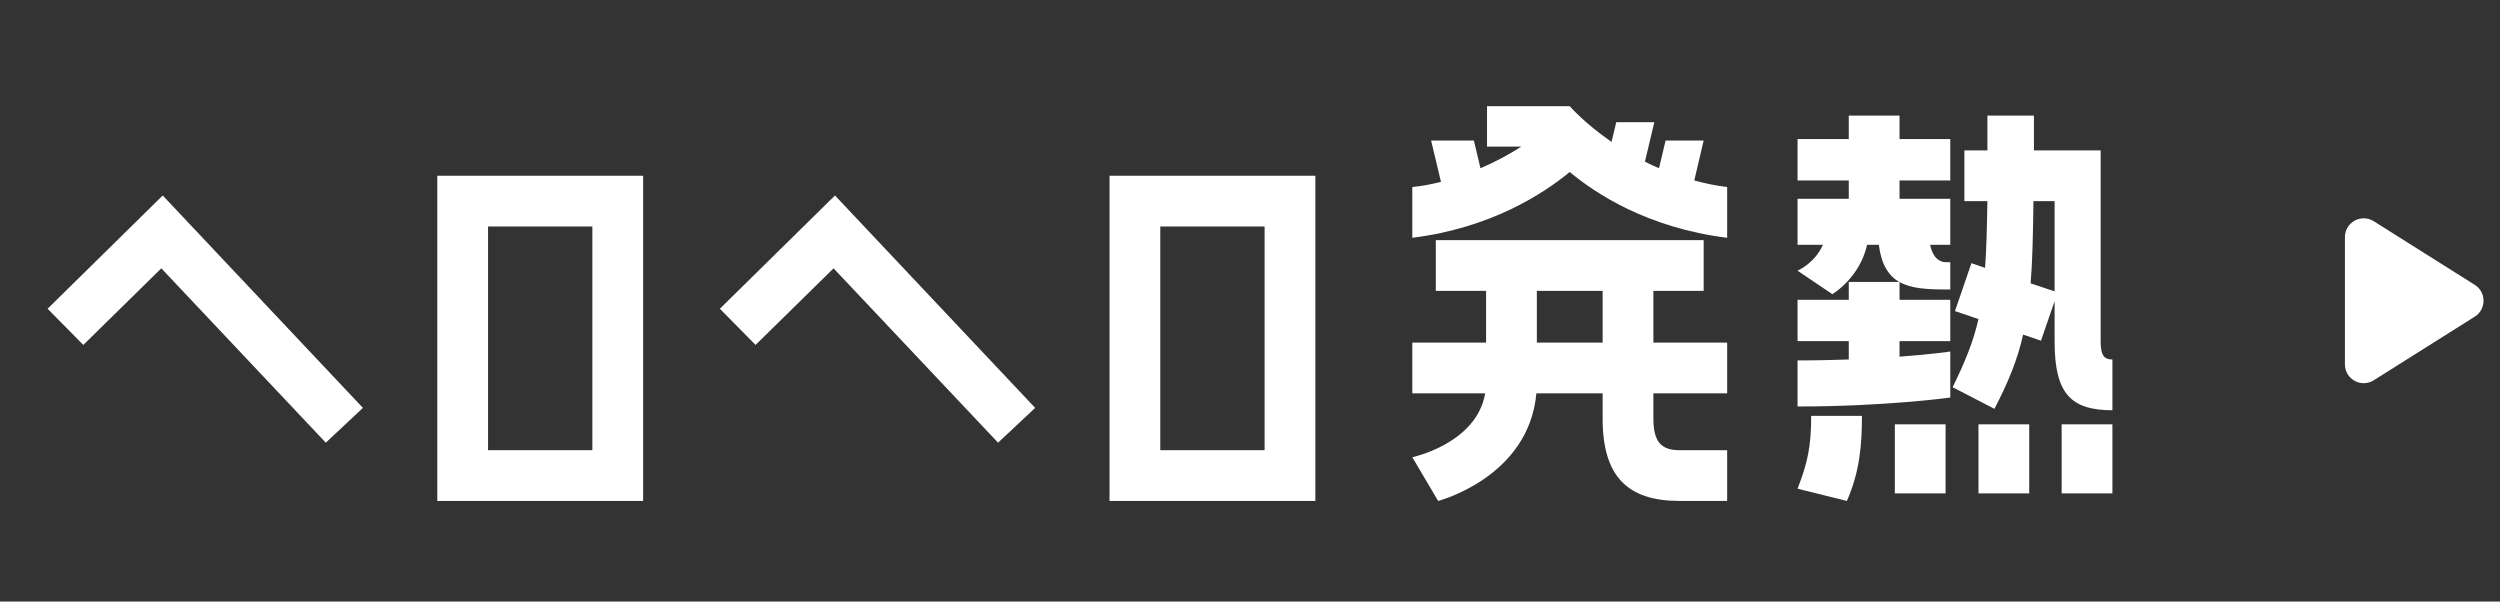
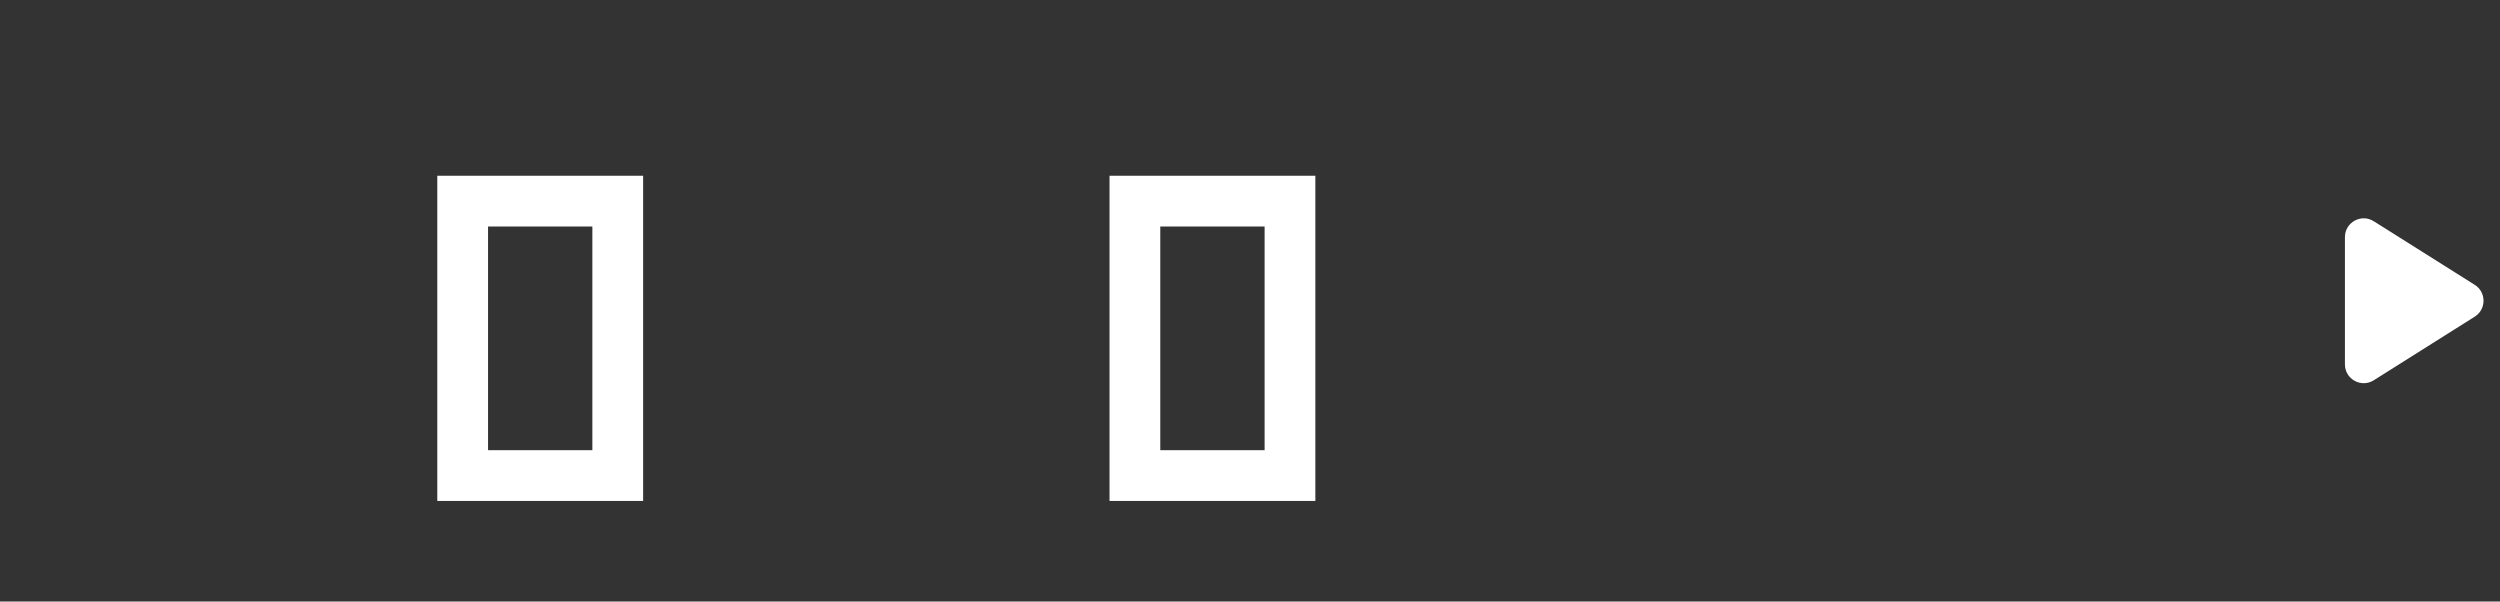
<svg xmlns="http://www.w3.org/2000/svg" width="133" height="32" viewBox="0 0 133 32" fill="none">
  <rect x="0" y="0" width="133" height="32" fill="#333333" stroke="none" />
-   <path d="M103.755 18.7V21.15C103.755 21.15 100.33 21.625 95.63 21.625V19.175C96.63 19.175 97.53 19.15 98.355 19.125V18.15H95.63V15.95H98.355V15H101.03C100.455 14.65 100.08 14.05 99.955 13.025H99.33C98.93 14.8 97.48 15.65 97.48 15.65L95.63 14.4C95.63 14.4 96.53 14.025 96.98 13.025H95.63V10.575H98.355V9.6H95.63V7.4H98.355V6.15H101.055V7.4H103.755V9.6H101.055V10.575H103.755V13.025H102.68C102.83 13.725 103.18 13.95 103.53 13.95H103.755V15.4H103.53C102.505 15.4 101.655 15.35 101.055 15V15.95H103.755V18.15H101.055V18.975C102.78 18.85 103.755 18.7 103.755 18.7ZM112.38 19.125V21.825C110.18 21.825 109.305 20.95 109.305 18.175V16.025L108.58 18.125L107.63 17.8C107.33 19.15 106.83 20.35 106.105 21.75L103.88 20.6C104.555 19.225 104.98 18.175 105.255 16.975L104.005 16.55L104.88 14L105.605 14.25C105.68 13.275 105.705 12.125 105.73 10.7H104.505V8H105.73V6.15H108.205V8H111.755V18.175C111.755 18.925 111.955 19.125 112.38 19.125ZM108.03 15.075L109.305 15.5V10.7H108.18C108.155 12.45 108.13 13.875 108.03 15.075ZM96.355 22.125H99.055C99.055 23.725 98.93 25.1 98.255 26.65L95.63 26C96.155 24.65 96.355 23.775 96.355 22.125ZM100.805 22.575H103.505V26.25H100.805V22.575ZM105.255 26.25V22.575H107.955V26.25H105.255ZM109.68 22.575H112.38V26.25H109.68V22.575Z" fill="white" />
-   <path d="M88.61 7.475H90.635L90.135 9.6C90.685 9.75 91.26 9.875 91.885 9.95V12.65C87.66 12.125 84.885 10.3 83.51 9.15C82.11 10.3 79.335 12.125 75.135 12.65V9.95C75.66 9.9 76.16 9.8 76.66 9.675L76.135 7.475H78.41L78.76 8.95C79.585 8.6 80.31 8.2 80.935 7.8H79.11V5.65H83.51C83.51 5.65 84.285 6.55 85.735 7.55L85.985 6.5H88.01L87.51 8.6C87.76 8.725 88.01 8.85 88.26 8.95L88.61 7.475ZM90.635 15.475H87.96V18.225H91.885V20.925H87.96V22.275C87.96 23.575 88.435 23.95 89.36 23.95H91.885V26.65H89.36C86.61 26.65 85.26 25.375 85.26 22.275V20.925H81.735C81.335 25.4 76.51 26.65 76.51 26.65L75.135 24.325C75.135 24.325 78.56 23.6 79.01 20.925H75.135V18.225H79.06V15.475H76.385V12.775H90.635V15.475ZM81.76 18.225H85.26V15.475H81.76V18.225Z" fill="white" />
  <path d="M59.027 9.35H69.977V26.65H59.027V9.35ZM61.727 23.95H67.277V12.05H61.727V23.95Z" fill="white" />
-   <path d="M40.196 18.35L38.296 16.425L44.421 10.4L55.071 21.7L53.096 23.55L44.346 14.275L40.196 18.35Z" fill="white" />
  <path d="M23.264 9.35H34.214V26.65H23.264V9.35ZM25.964 23.95H31.514V12.05H25.964V23.95Z" fill="white" />
-   <path d="M4.432 18.35L2.532 16.425L8.657 10.4L19.307 21.7L17.332 23.55L8.582 14.275L4.432 18.35Z" fill="white" />
  <path d="M131.657 15.154C132.279 15.546 132.279 16.454 131.657 16.846L126.283 20.231C125.617 20.65 124.75 20.172 124.75 19.384L124.75 12.616C124.75 11.829 125.617 11.35 126.283 11.769L131.657 15.154Z" fill="white" />
</svg>